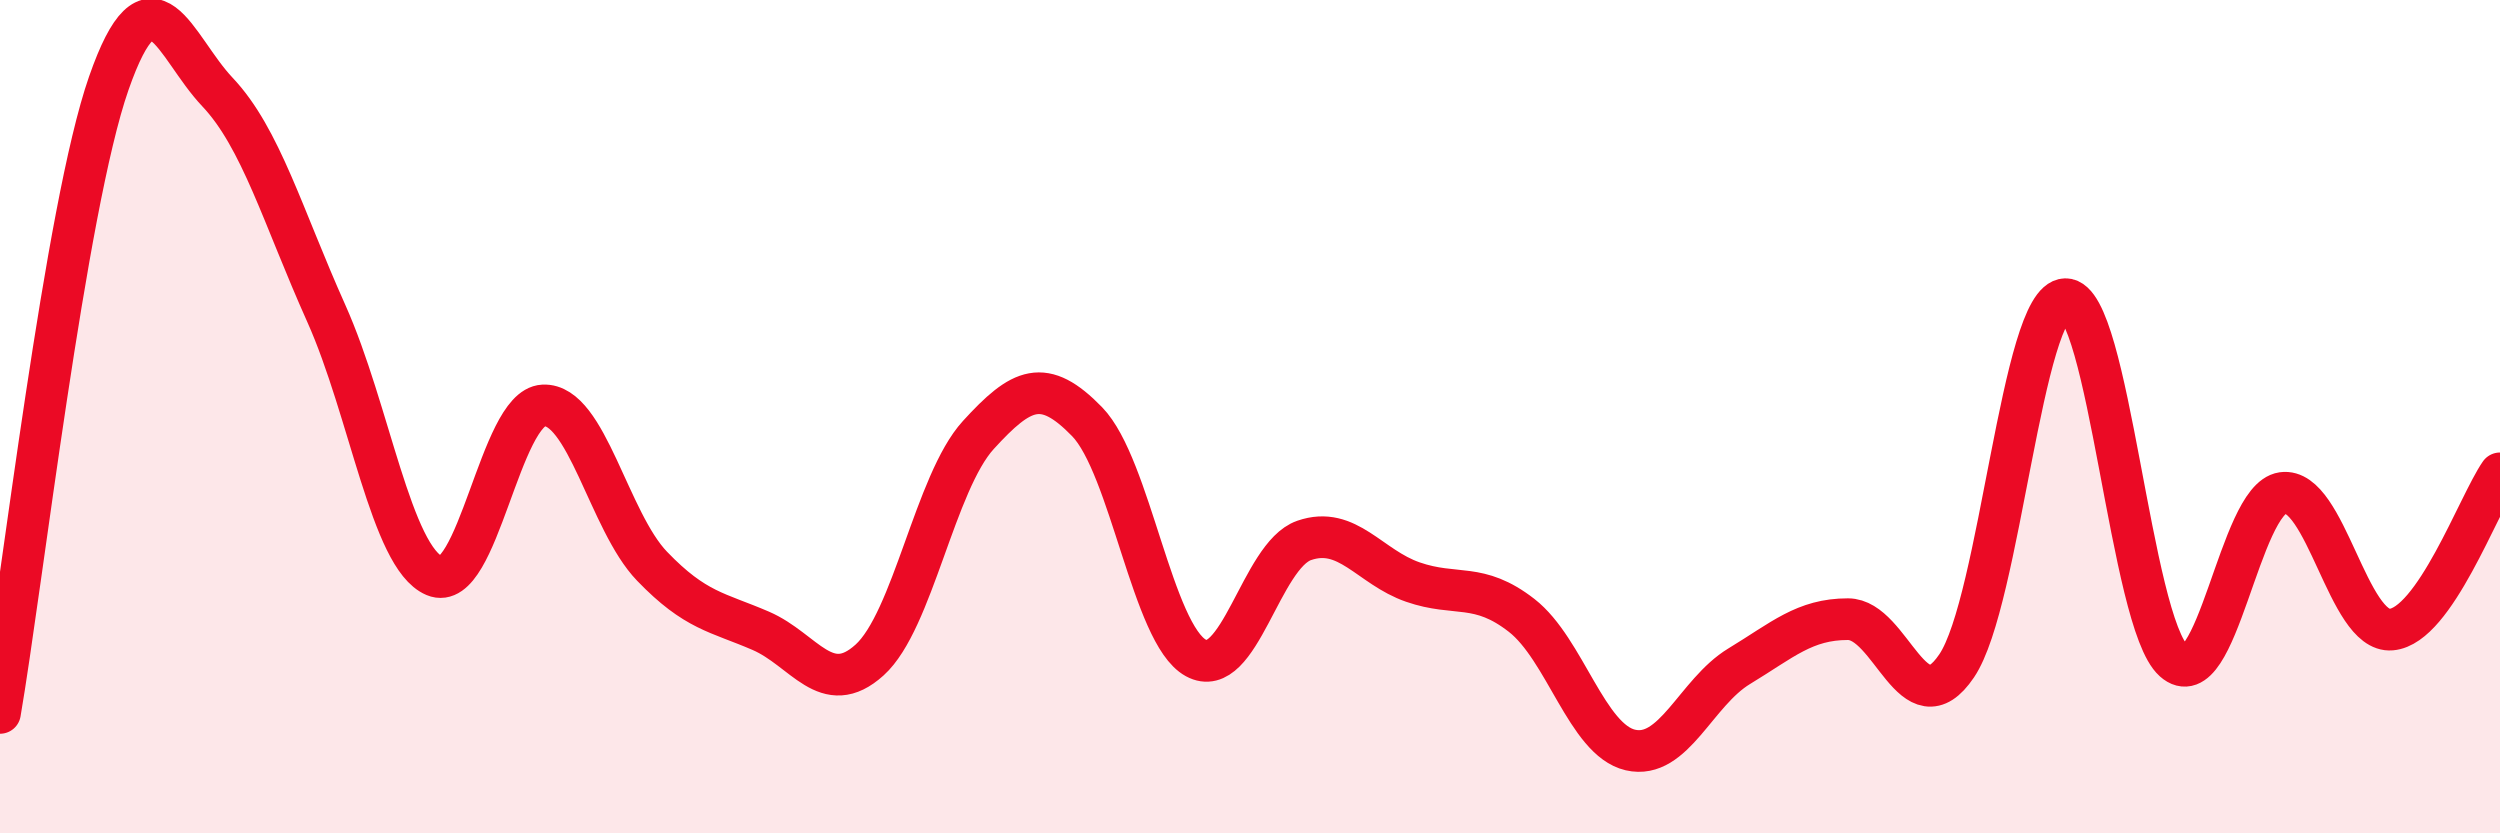
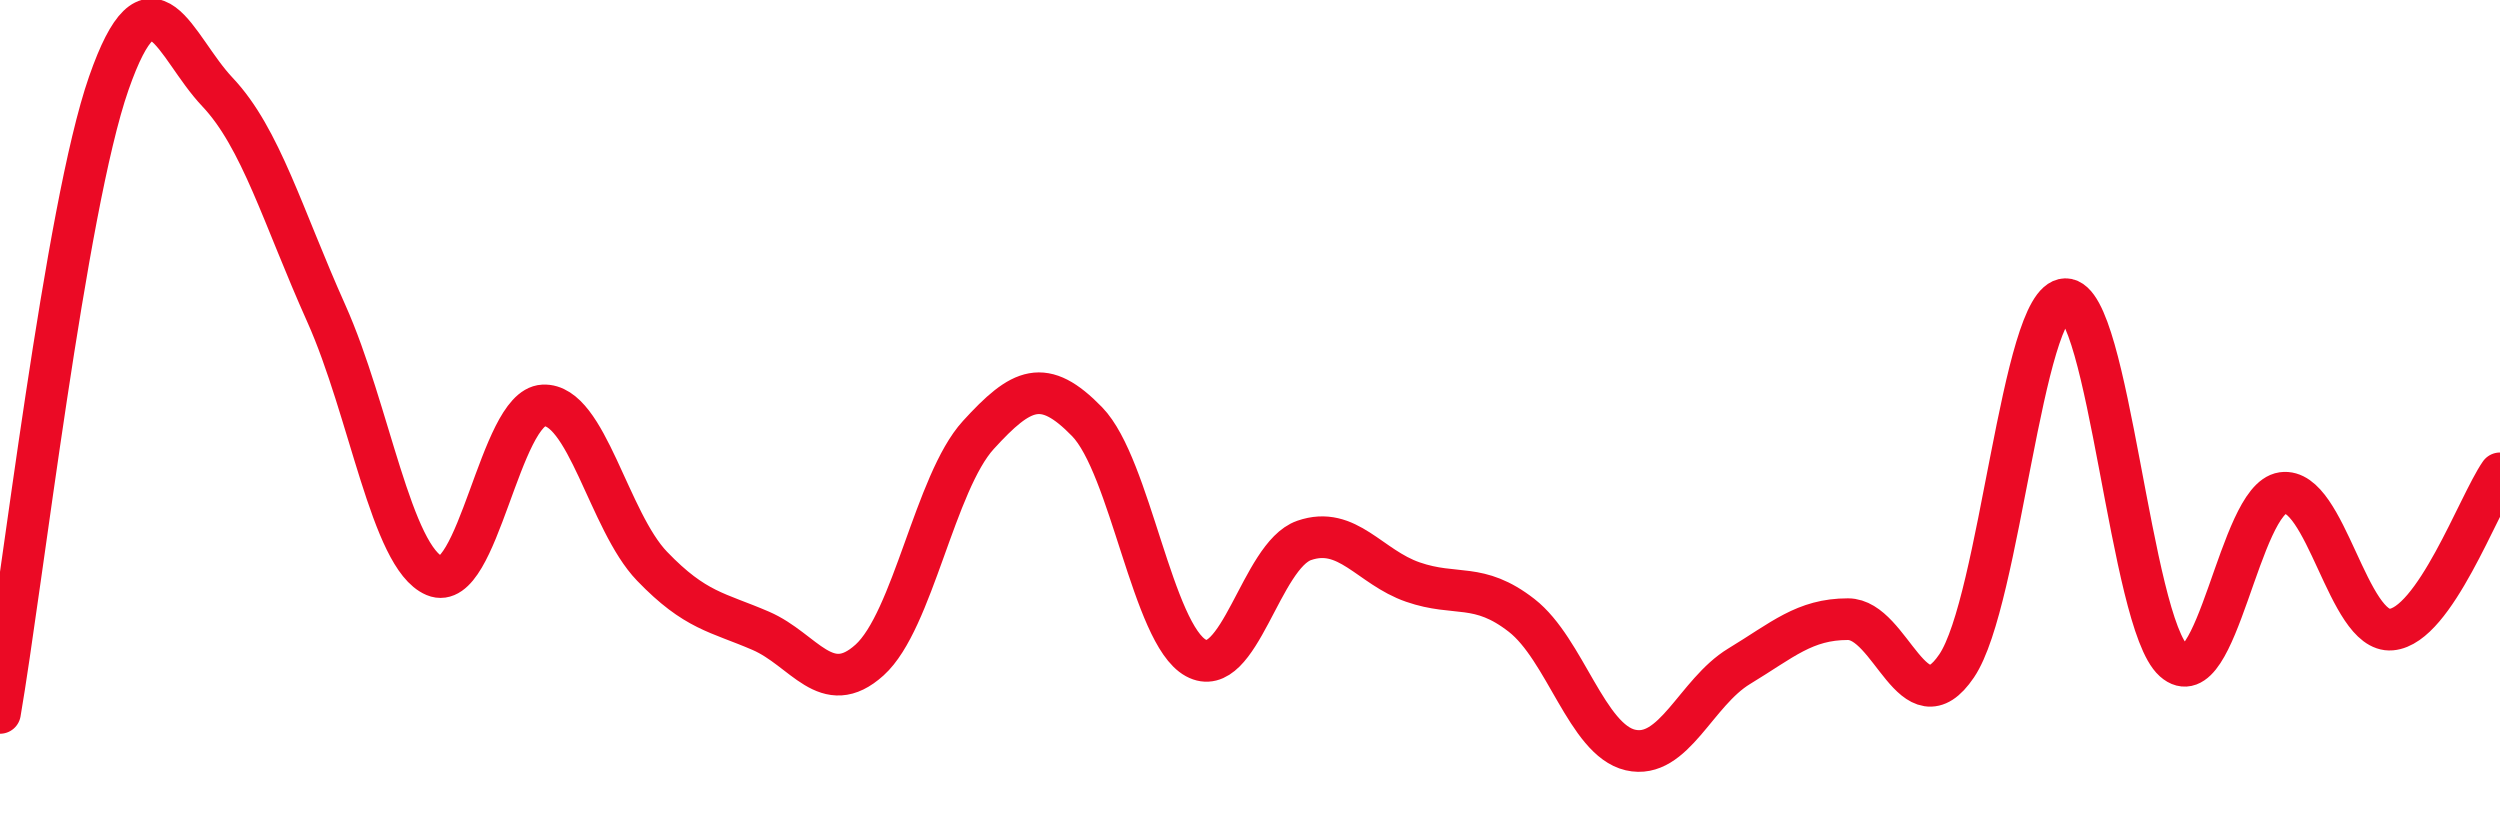
<svg xmlns="http://www.w3.org/2000/svg" width="60" height="20" viewBox="0 0 60 20">
-   <path d="M 0,17.11 C 0.52,14.09 1.57,4.98 2.61,2 C 3.65,-0.98 4.18,1.11 5.22,2.21 C 6.26,3.31 6.79,5.2 7.83,7.52 C 8.87,9.84 9.39,13.38 10.43,13.82 C 11.47,14.26 12,9.78 13.04,9.73 C 14.08,9.68 14.61,12.51 15.65,13.59 C 16.69,14.67 17.22,14.69 18.26,15.14 C 19.3,15.59 19.83,16.78 20.87,15.84 C 21.91,14.9 22.44,11.58 23.48,10.44 C 24.52,9.3 25.05,9.05 26.09,10.12 C 27.13,11.19 27.66,15.22 28.7,15.79 C 29.74,16.36 30.26,13.33 31.3,12.97 C 32.34,12.61 32.87,13.61 33.91,13.97 C 34.95,14.33 35.48,13.96 36.52,14.77 C 37.56,15.58 38.09,17.76 39.13,18 C 40.17,18.24 40.7,16.62 41.74,15.99 C 42.78,15.36 43.31,14.86 44.35,14.86 C 45.39,14.86 45.92,17.52 46.96,15.98 C 48,14.44 48.53,7.2 49.57,7.18 C 50.61,7.16 51.13,14.93 52.17,15.86 C 53.21,16.79 53.74,11.98 54.78,11.83 C 55.82,11.68 56.35,15.2 57.39,15.11 C 58.43,15.02 59.48,12.11 60,11.36L60 20L0 20Z" fill="#EB0A25" opacity="0.1" stroke-linecap="round" stroke-linejoin="round" />
  <path d="M 0,17.11 C 0.52,14.09 1.57,4.98 2.61,2 C 3.65,-0.98 4.18,1.11 5.22,2.21 C 6.26,3.31 6.79,5.2 7.83,7.52 C 8.87,9.84 9.39,13.38 10.43,13.82 C 11.47,14.26 12,9.78 13.04,9.73 C 14.08,9.68 14.61,12.51 15.65,13.59 C 16.69,14.67 17.22,14.69 18.26,15.14 C 19.3,15.59 19.83,16.78 20.87,15.84 C 21.91,14.9 22.44,11.58 23.48,10.44 C 24.52,9.3 25.05,9.05 26.09,10.12 C 27.13,11.19 27.66,15.22 28.7,15.79 C 29.74,16.36 30.26,13.33 31.3,12.97 C 32.34,12.61 32.87,13.61 33.91,13.97 C 34.95,14.33 35.48,13.96 36.52,14.77 C 37.56,15.58 38.09,17.76 39.13,18 C 40.17,18.24 40.7,16.62 41.74,15.99 C 42.78,15.36 43.31,14.86 44.35,14.86 C 45.39,14.86 45.92,17.52 46.96,15.98 C 48,14.44 48.53,7.2 49.57,7.18 C 50.61,7.16 51.13,14.93 52.17,15.86 C 53.21,16.79 53.74,11.98 54.78,11.83 C 55.82,11.68 56.35,15.2 57.39,15.11 C 58.43,15.02 59.48,12.11 60,11.36" stroke="#EB0A25" stroke-width="1" fill="none" stroke-linecap="round" stroke-linejoin="round" />
</svg>